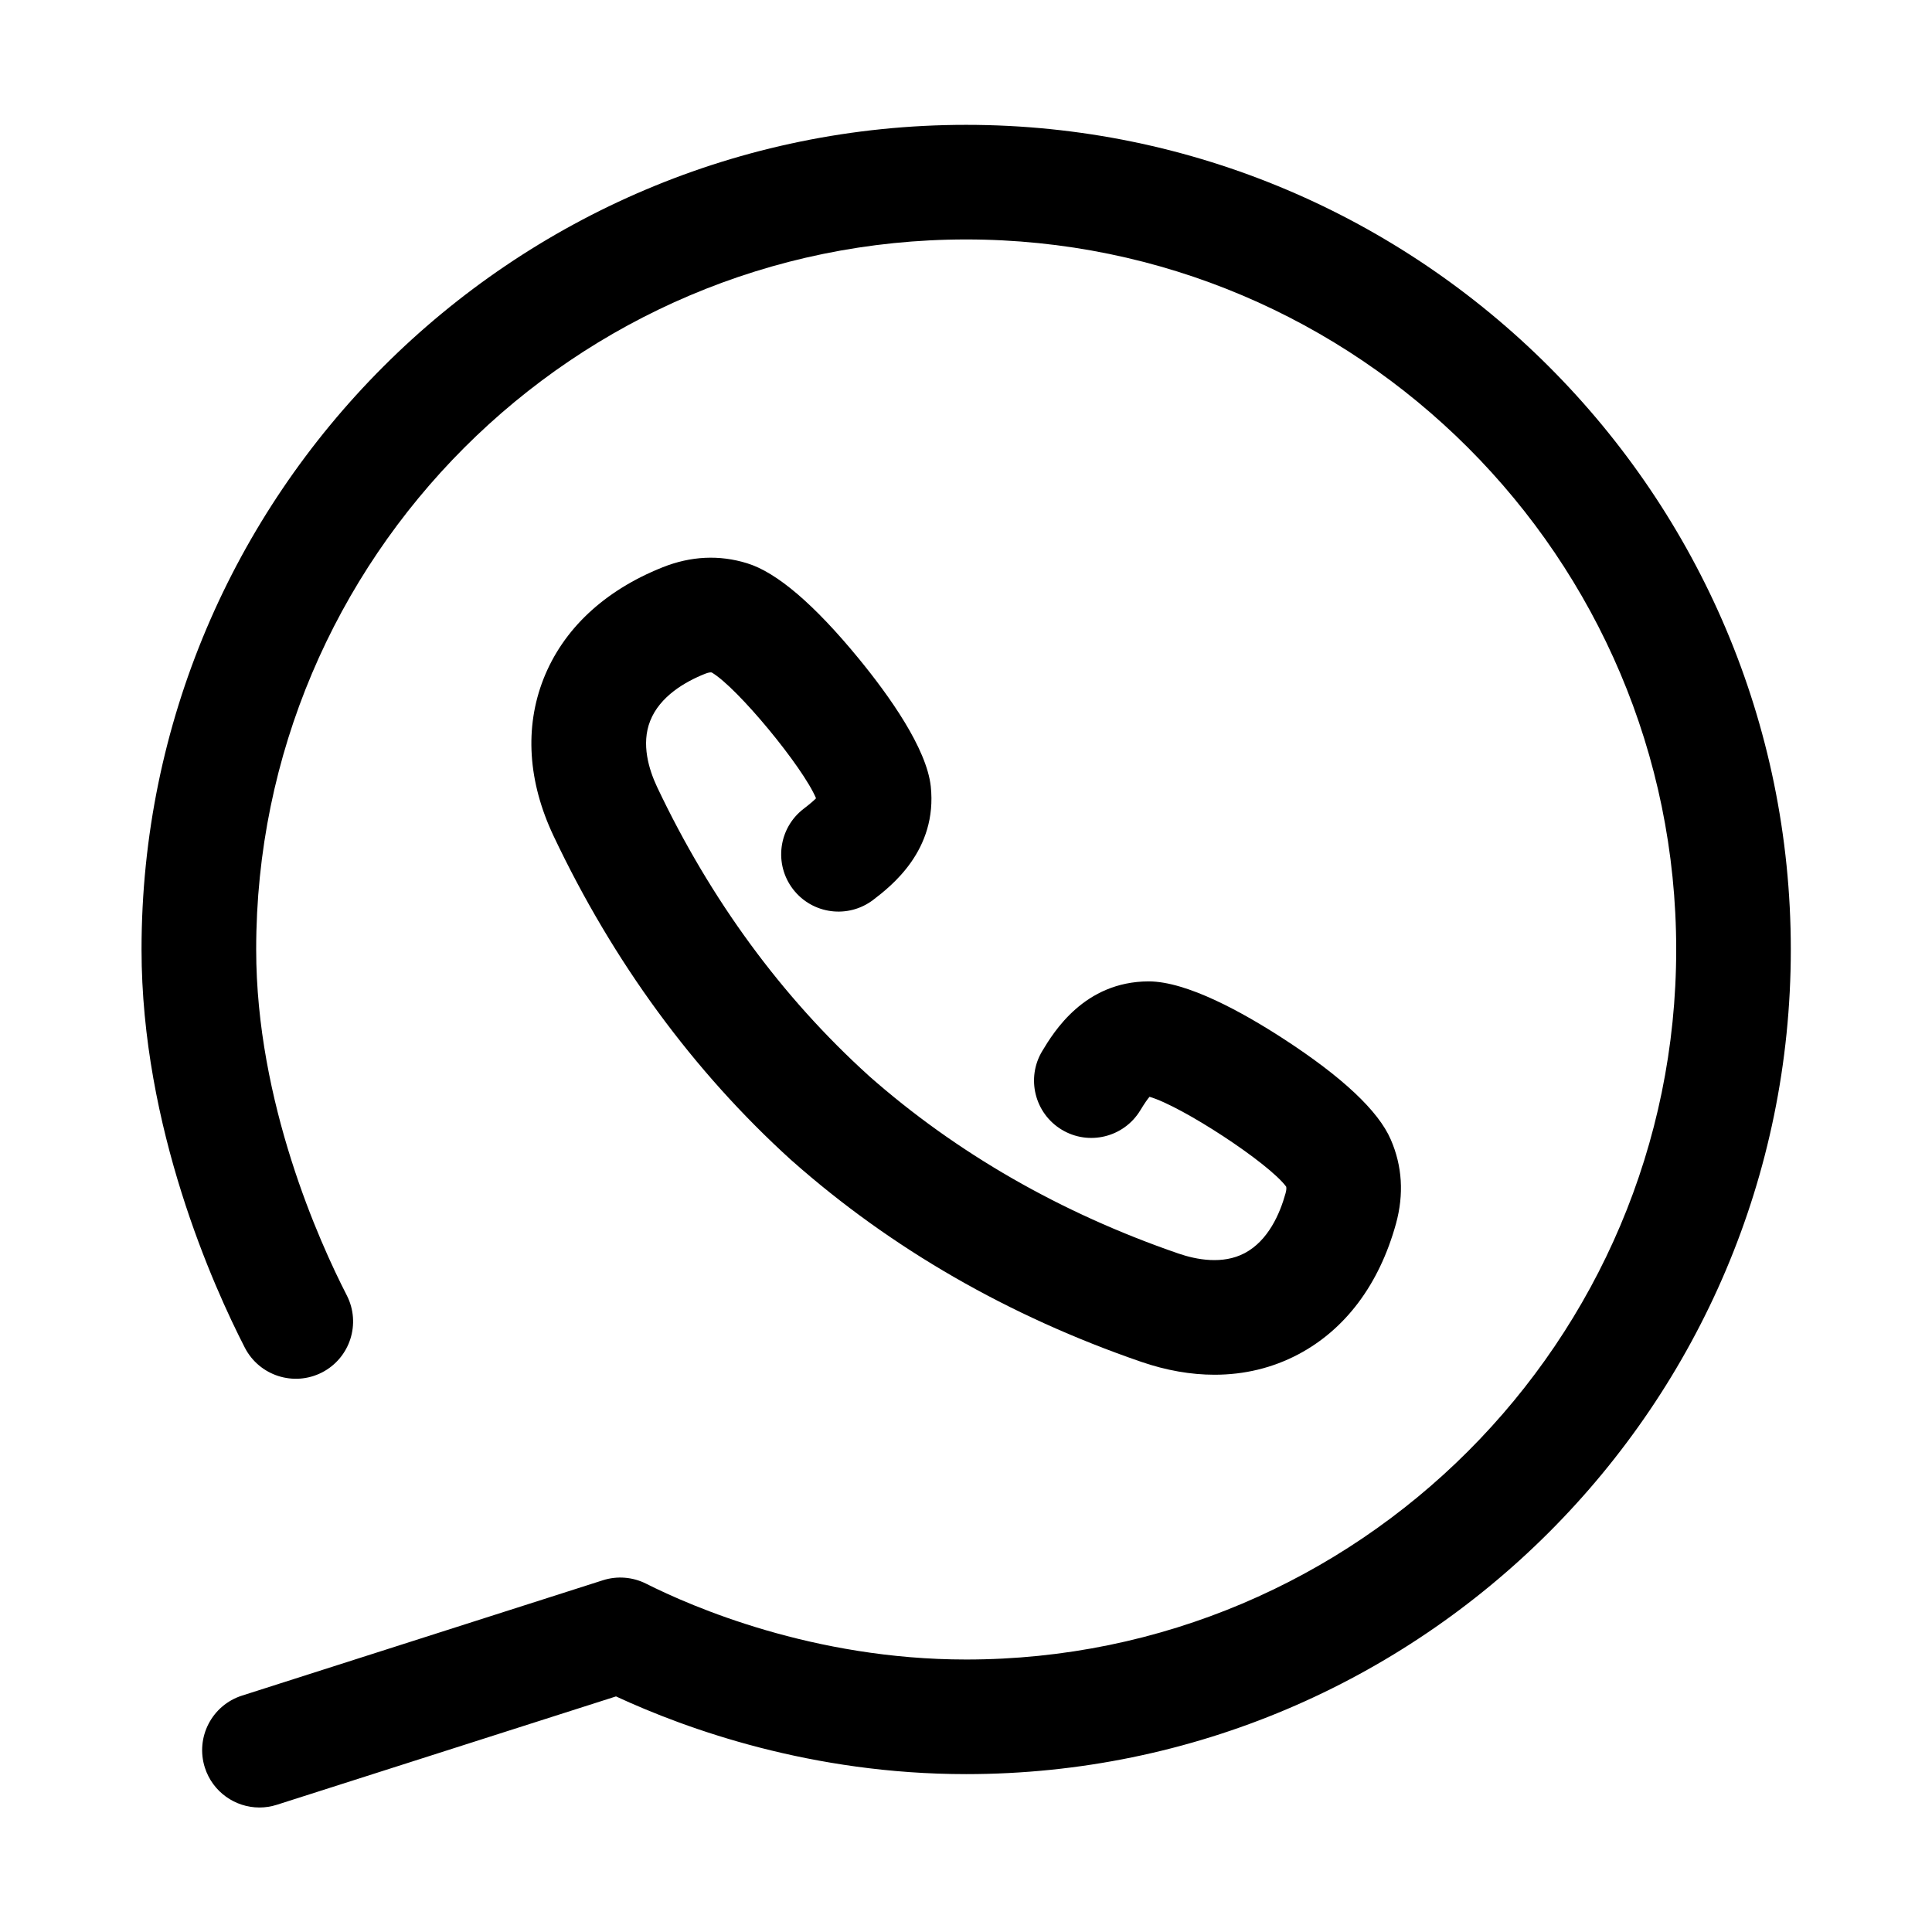
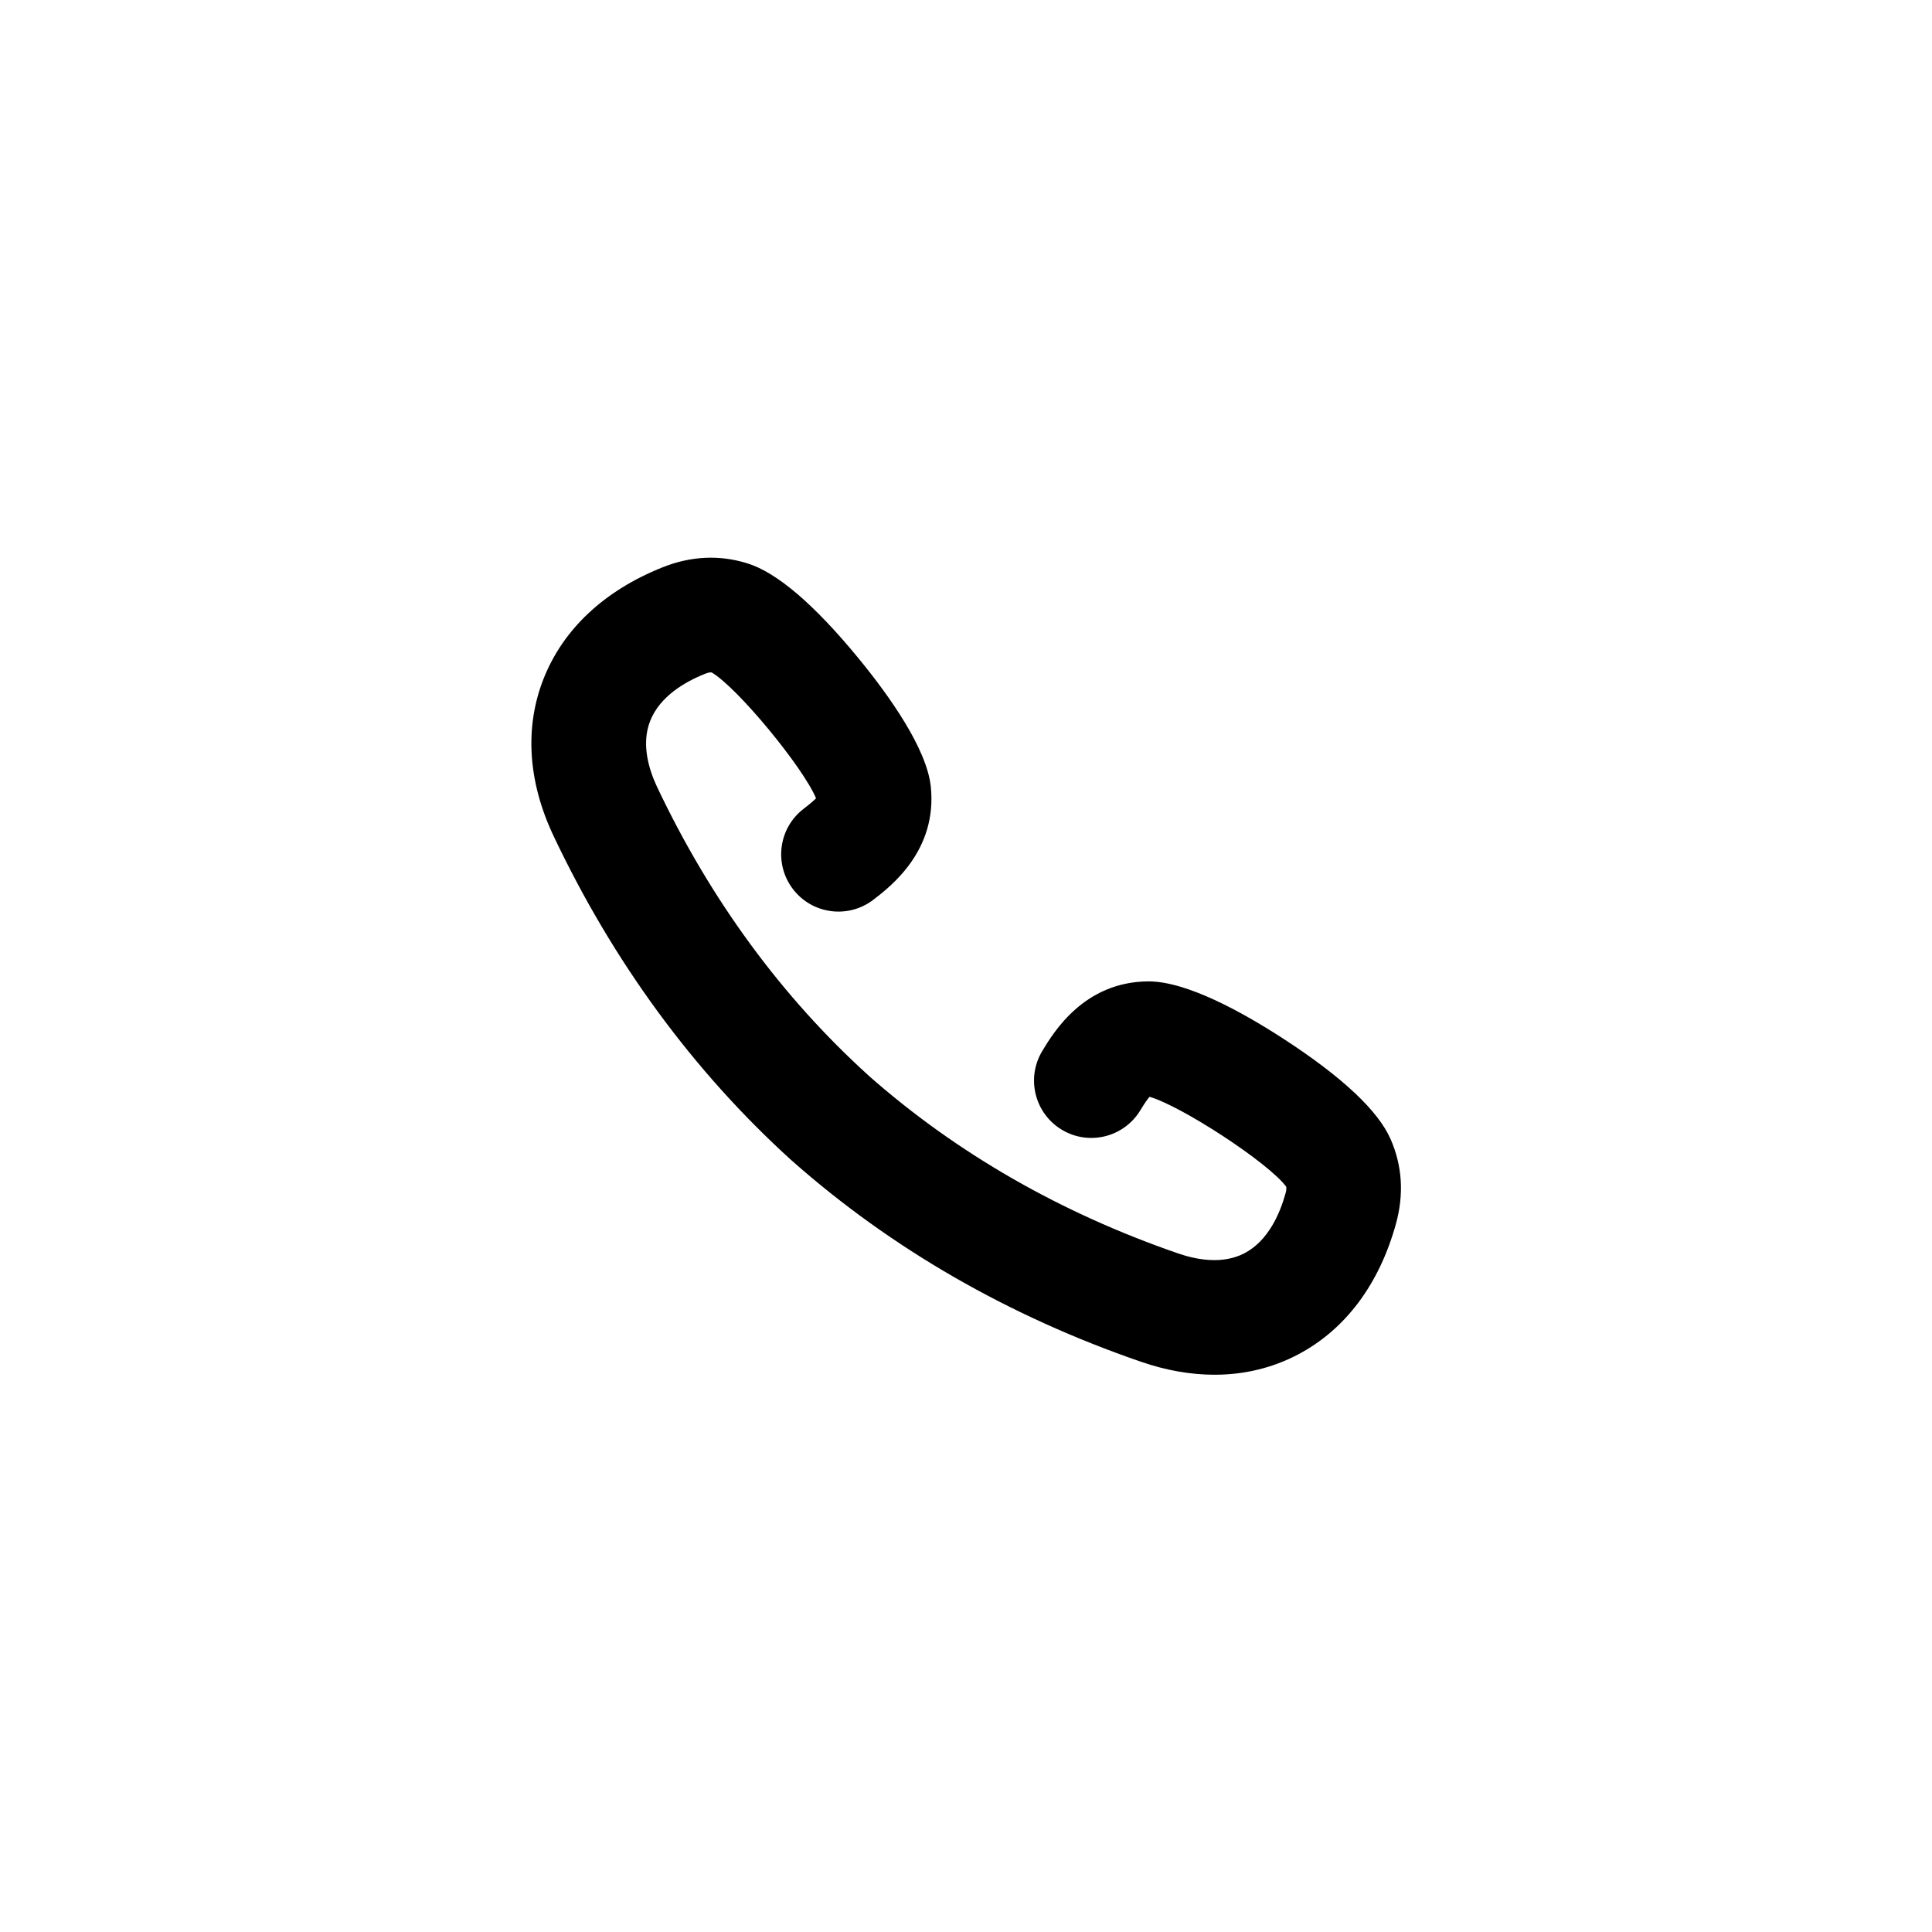
<svg xmlns="http://www.w3.org/2000/svg" version="1.1" id="Layer_1" x="0px" y="0px" viewBox="0 0 500 500" style="enable-background:new 0 0 500 500;" xml:space="preserve">
  <g>
-     <path d="M250.03,32.31c-117.67,0-213.4,95.73-213.4,213.41c0,46.06,18.7,87.41,26.73,103.05c3.75,7.28,12.69,10.15,19.97,6.42   c7.29-3.75,10.15-12.69,6.41-19.97c-7.05-13.73-23.44-49.92-23.44-89.5C66.28,144.4,148.72,61.97,250.03,61.97   c101.33,0,183.77,82.43,183.77,183.75c0,101.32-82.44,183.76-183.77,183.76c-39.62,0-71.11-13.73-82.81-19.62   c-3.47-1.75-7.5-2.07-11.19-0.89l-93.39,29.85c-7.81,2.49-12.11,10.83-9.62,18.64c2.02,6.3,7.85,10.32,14.12,10.32   c1.5,0,3.02-0.23,4.52-0.71l87.76-28.04c18.36,8.51,50.68,20.11,90.61,20.11c117.68,0,213.43-95.74,213.43-213.41   C463.46,128.05,367.71,32.31,250.03,32.31L250.03,32.31z M250.03,32.31" />
    <path d="M207.96,209.33c-6.49,4.99-7.71,14.29-2.73,20.79c4.99,6.5,14.3,7.72,20.8,2.73c4.54-3.49,16.62-12.76,14.85-29.35   c-1.09-9.85-10.71-23.38-18.59-33c-11.53-14.06-21.28-22.39-28.95-24.73c-7.18-2.22-14.54-1.87-21.87,1.05   c-15.1,6.03-25.75,16.02-30.82,28.9c-4.92,12.54-4.03,26.58,2.6,40.6c15.46,32.66,36.15,60.88,61.46,83.86   c0.1,0.09,0.21,0.17,0.31,0.27c25.67,22.7,56.04,40.19,90.29,51.98c6.5,2.24,12.88,3.35,19,3.35c7.7,0,14.99-1.75,21.64-5.25   c12.24-6.46,20.99-18.14,25.33-33.84c2.09-7.61,1.63-14.95-1.36-21.8c-3.2-7.4-12.55-16.18-27.8-26.08   c-10.42-6.76-24.92-14.83-34.87-14.83c-0.01,0-0.02,0-0.02,0c-16.62,0.07-24.52,13.09-27.48,18c-4.24,7-2,16.13,5.01,20.37   c6.99,4.24,16.11,2,20.35-5c1.18-1.94,1.92-2.97,2.39-3.5c8.37,2.43,30.78,17.08,35.36,23.25c0.08,0.33,0.09,0.82-0.16,1.73   c-1.46,5.28-4.49,12.26-10.58,15.48c-5.69,3-12.48,1.7-17.15,0.1c-30.48-10.5-57.44-25.99-80.16-46.03c0-0.01-0.01-0.01-0.01-0.02   c-22.5-20.38-40.92-45.51-54.75-74.7c-2.11-4.49-4.15-11.09-1.79-17.07c2.51-6.41,9.11-10.18,14.2-12.21   c0.88-0.35,1.36-0.4,1.72-0.35c6.64,3.88,23.66,24.52,27.01,32.57C210.7,207.1,209.76,207.95,207.96,209.33L207.96,209.33z    M207.96,209.33" />
  </g>
</svg>